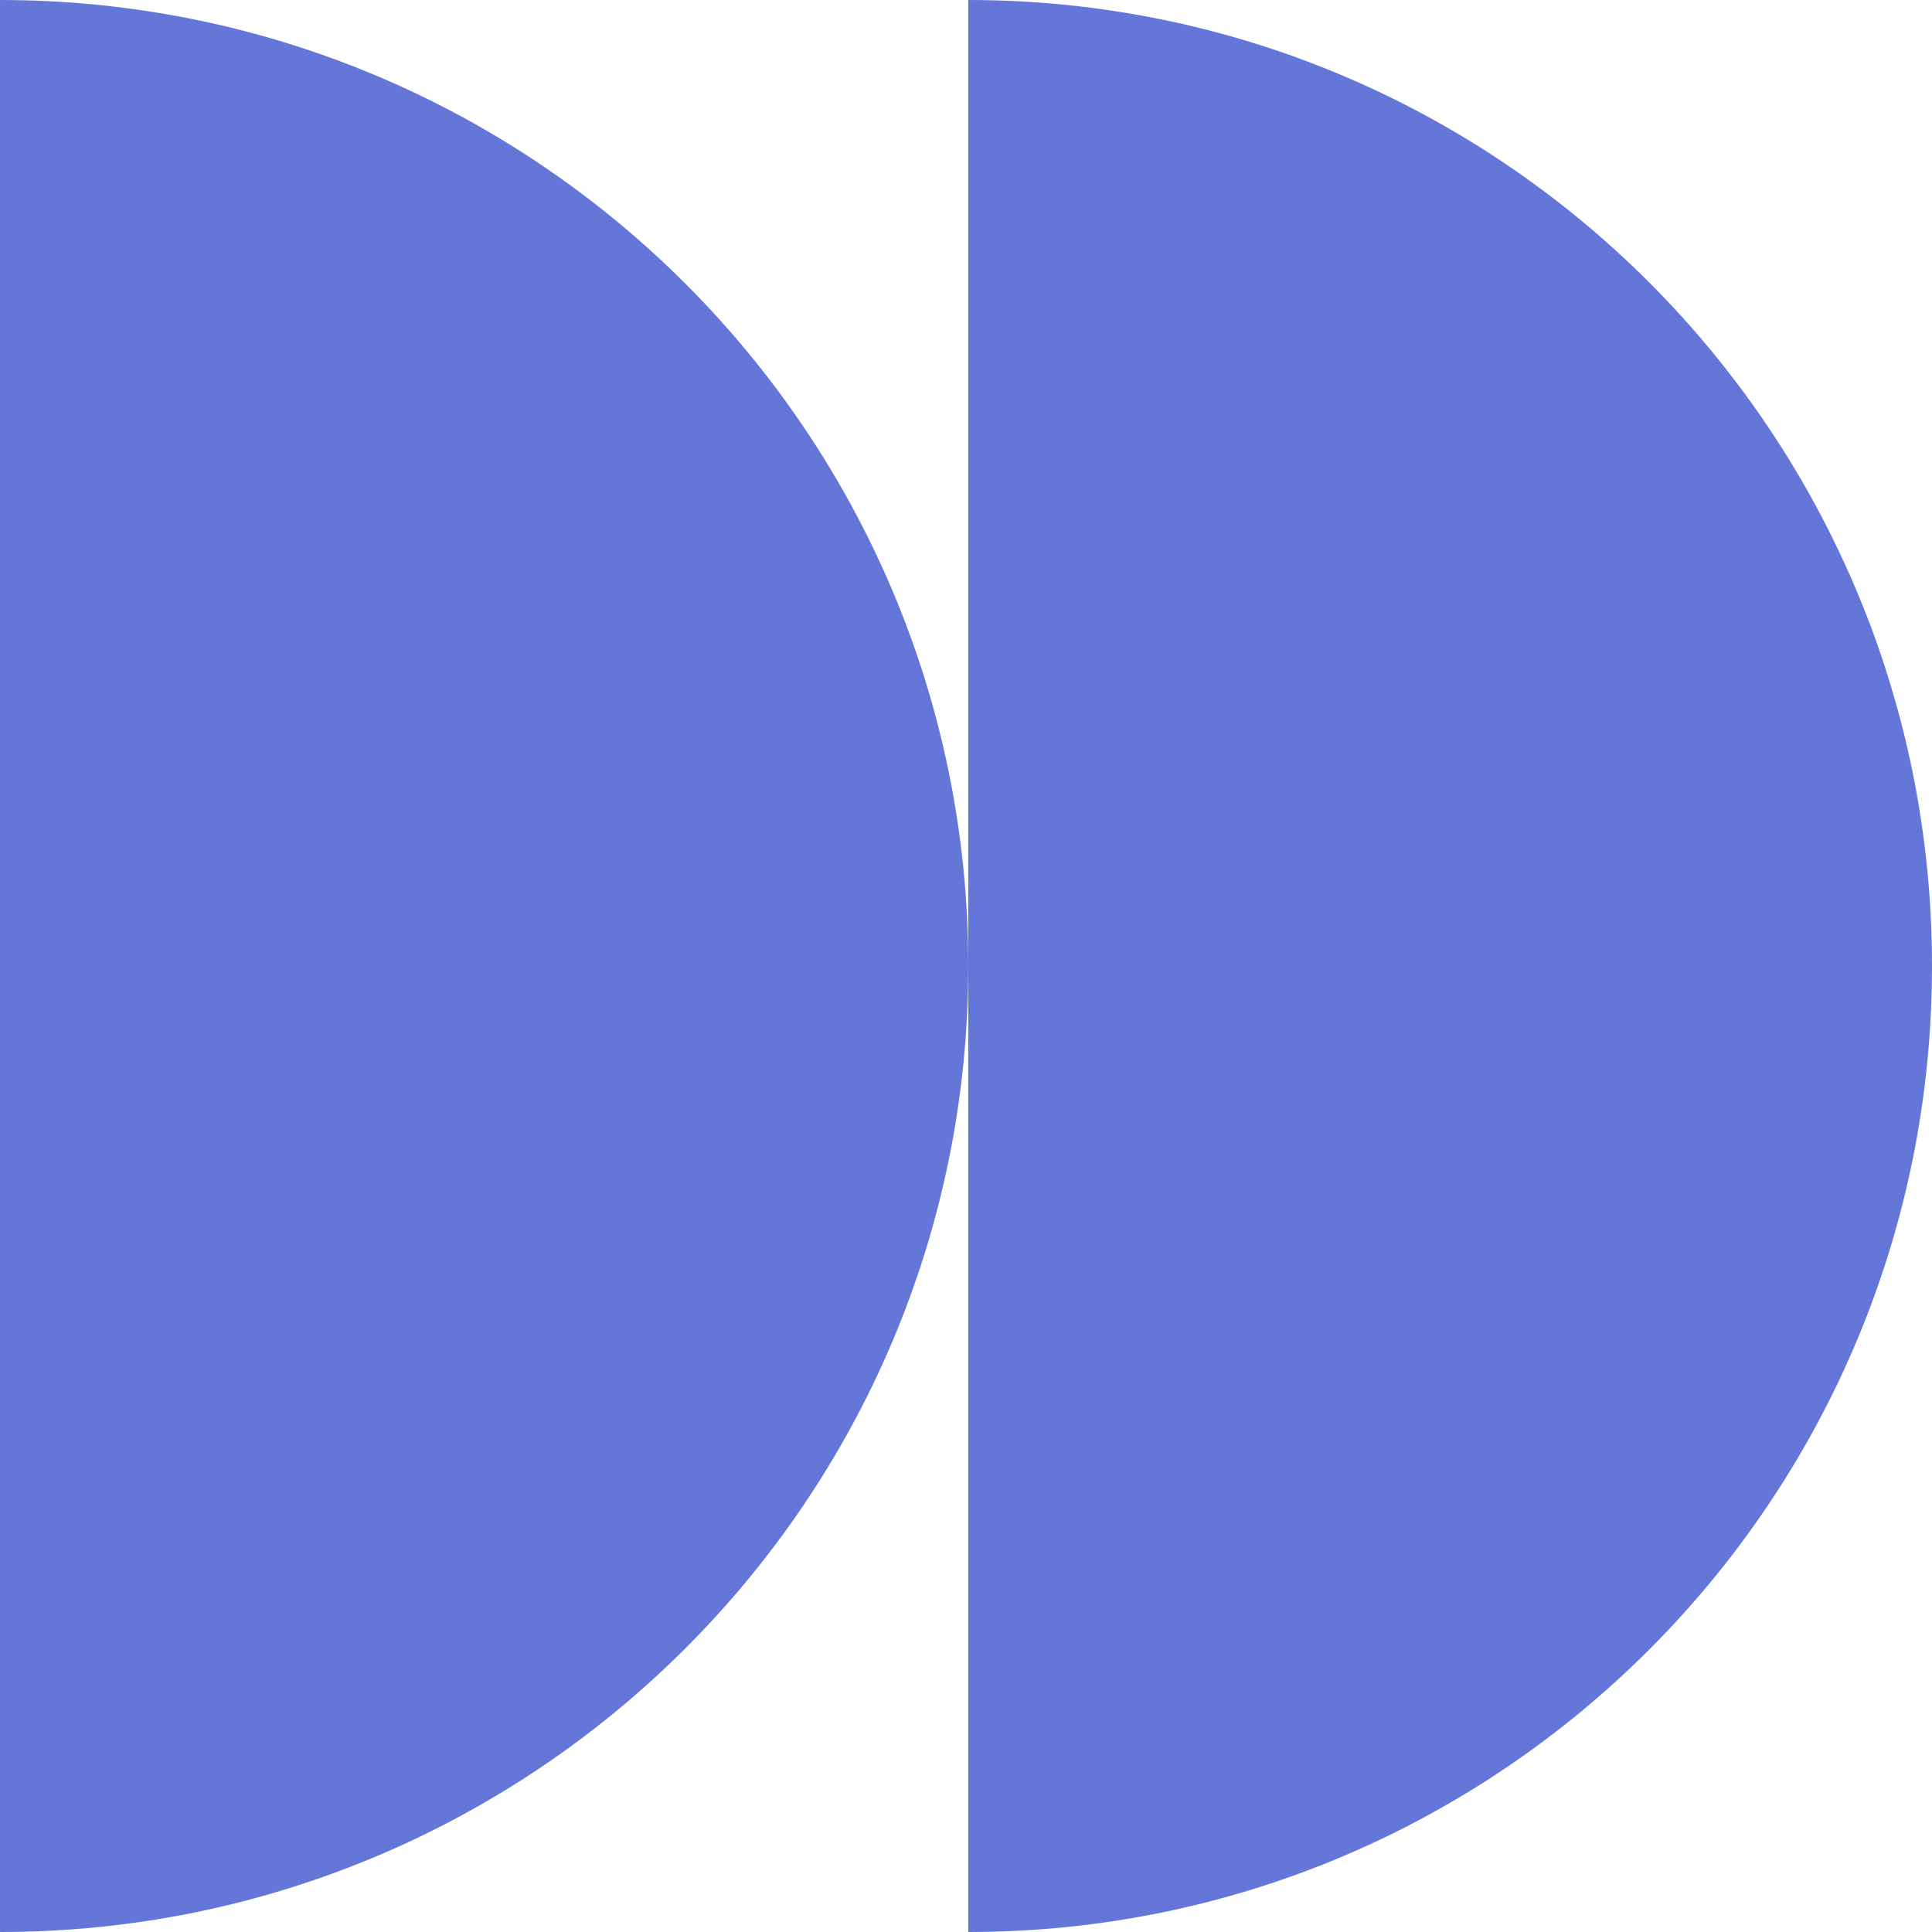
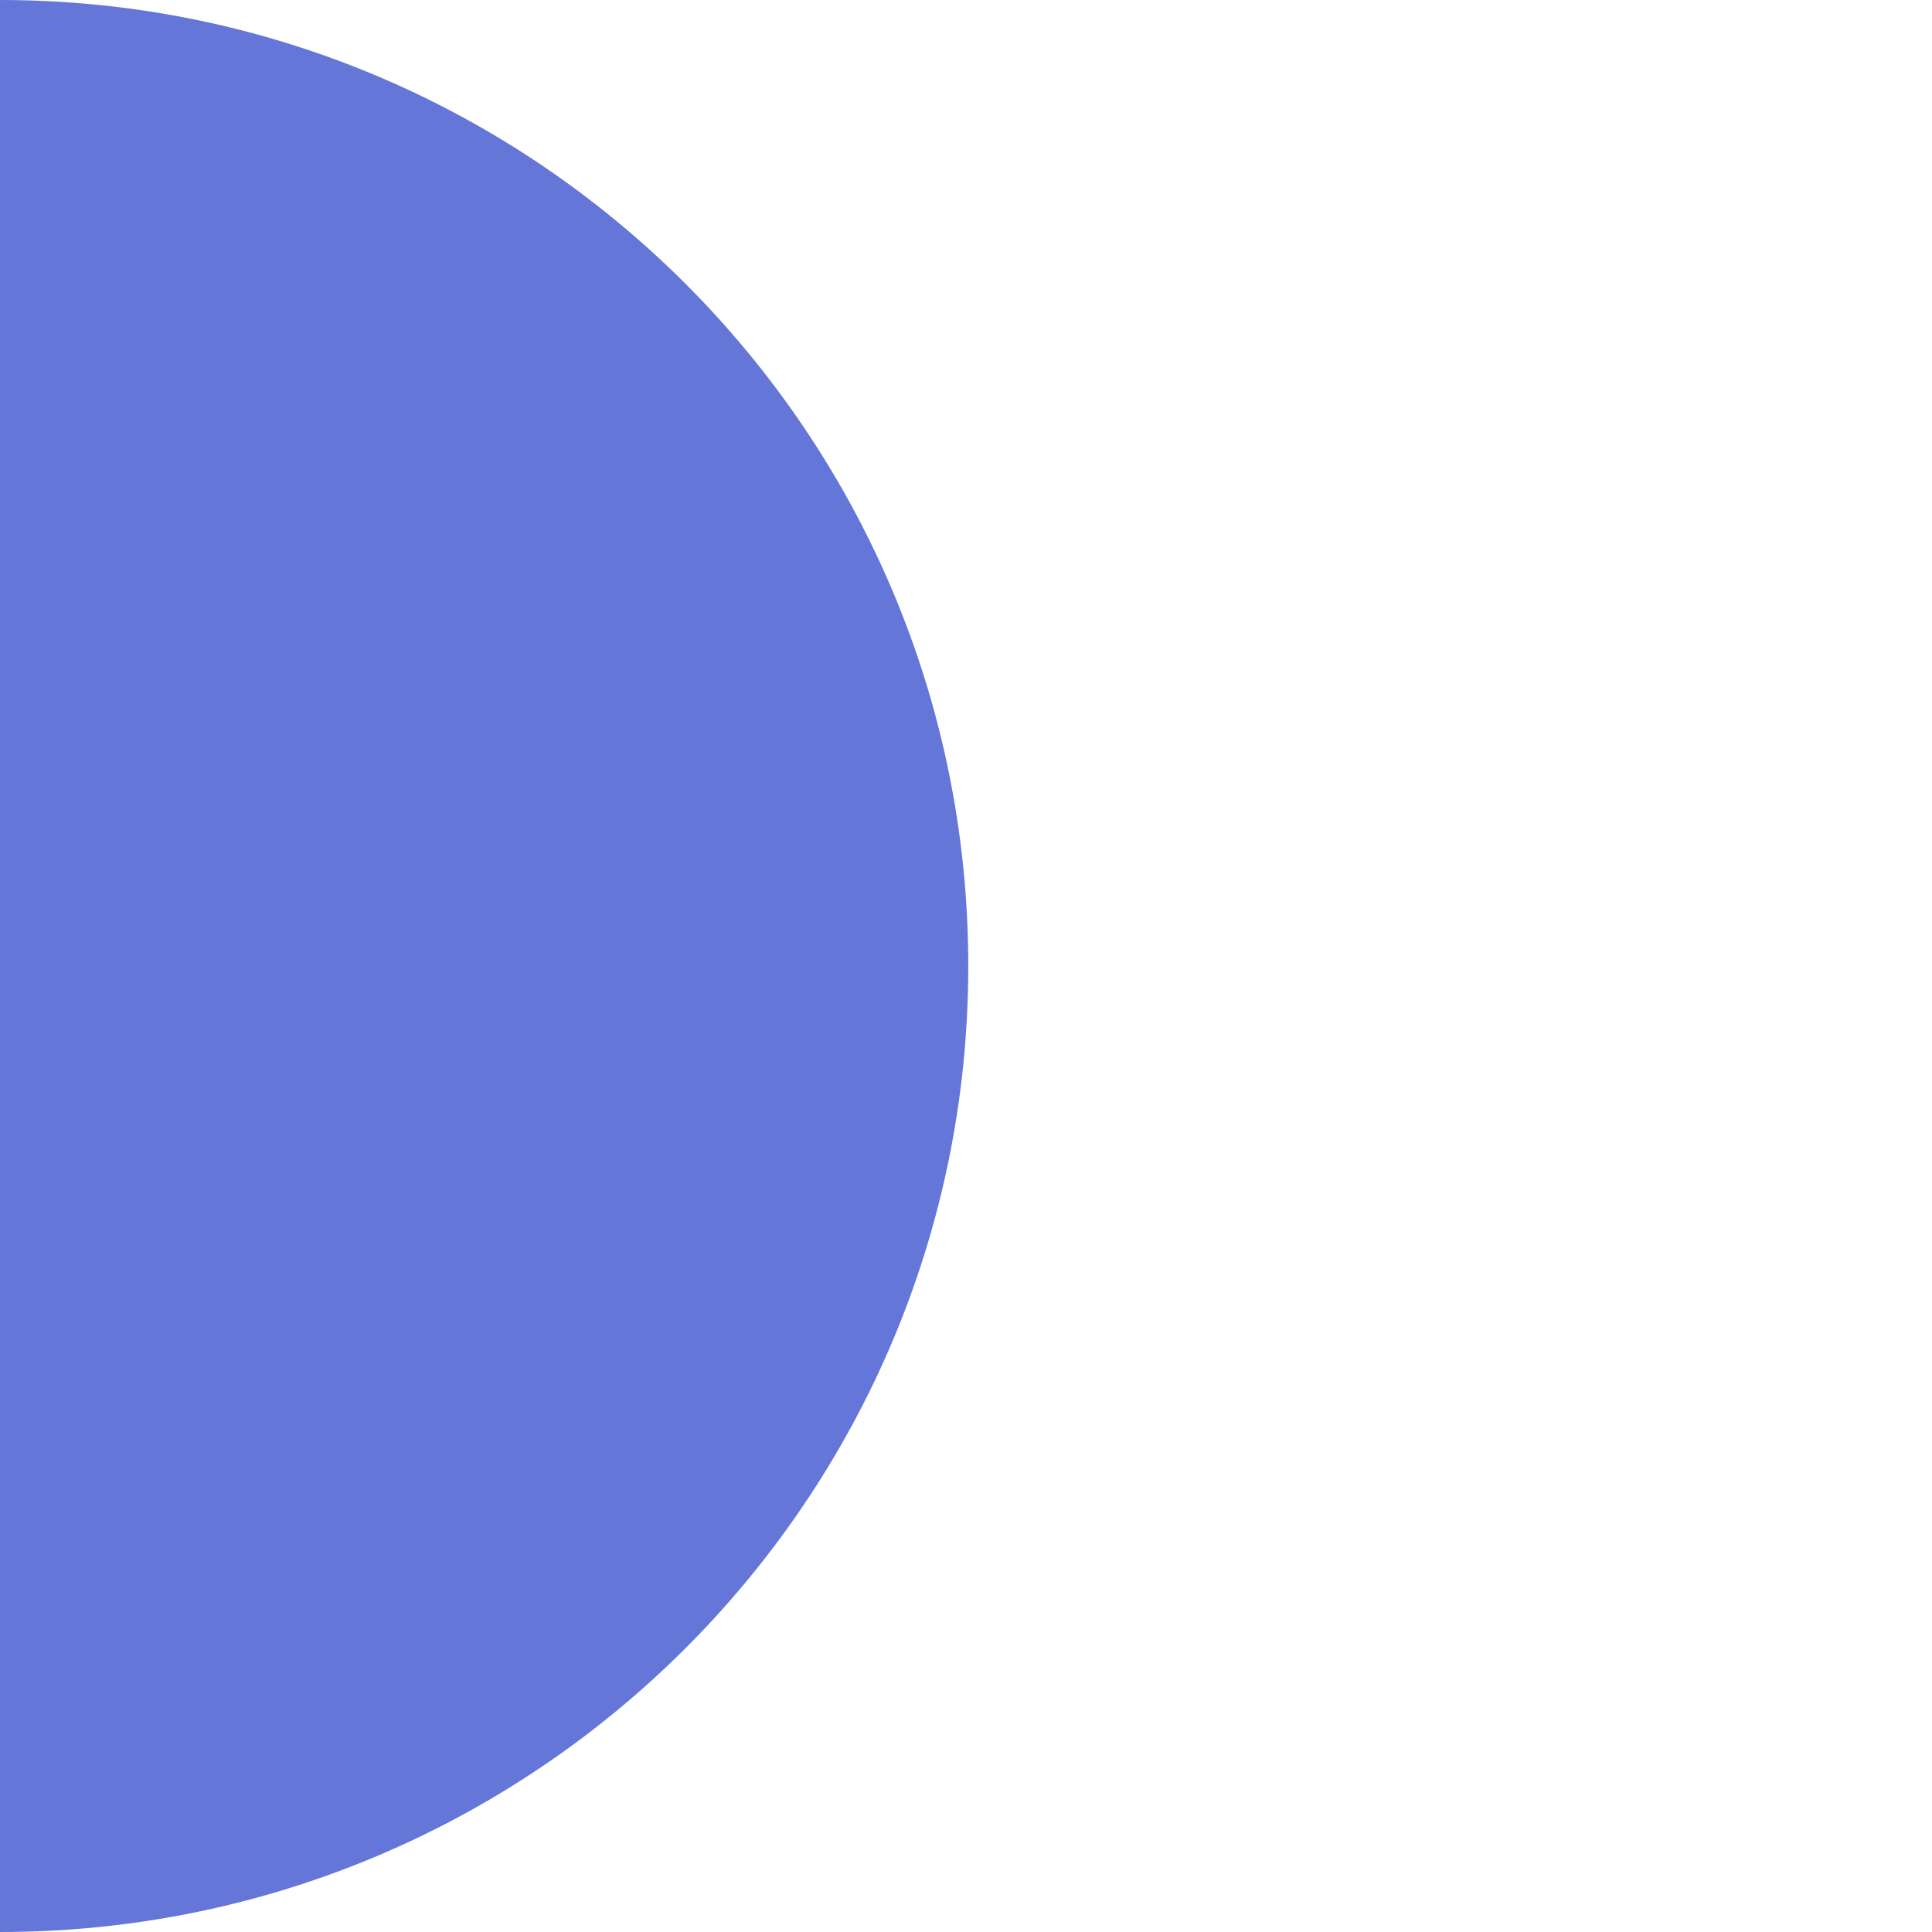
<svg xmlns="http://www.w3.org/2000/svg" width="320" height="320" viewBox="0 0 320 320" fill="none">
  <path d="M0 320C88.573 320 160.376 248.366 160.376 160C160.376 71.634 88.573 0 0 0V320Z" fill="#6476D8" />
-   <path d="M160.376 320C248.534 320 320 248.366 320 160C320 71.634 248.534 0 160.376 0V320Z" fill="#6476D8" />
</svg>